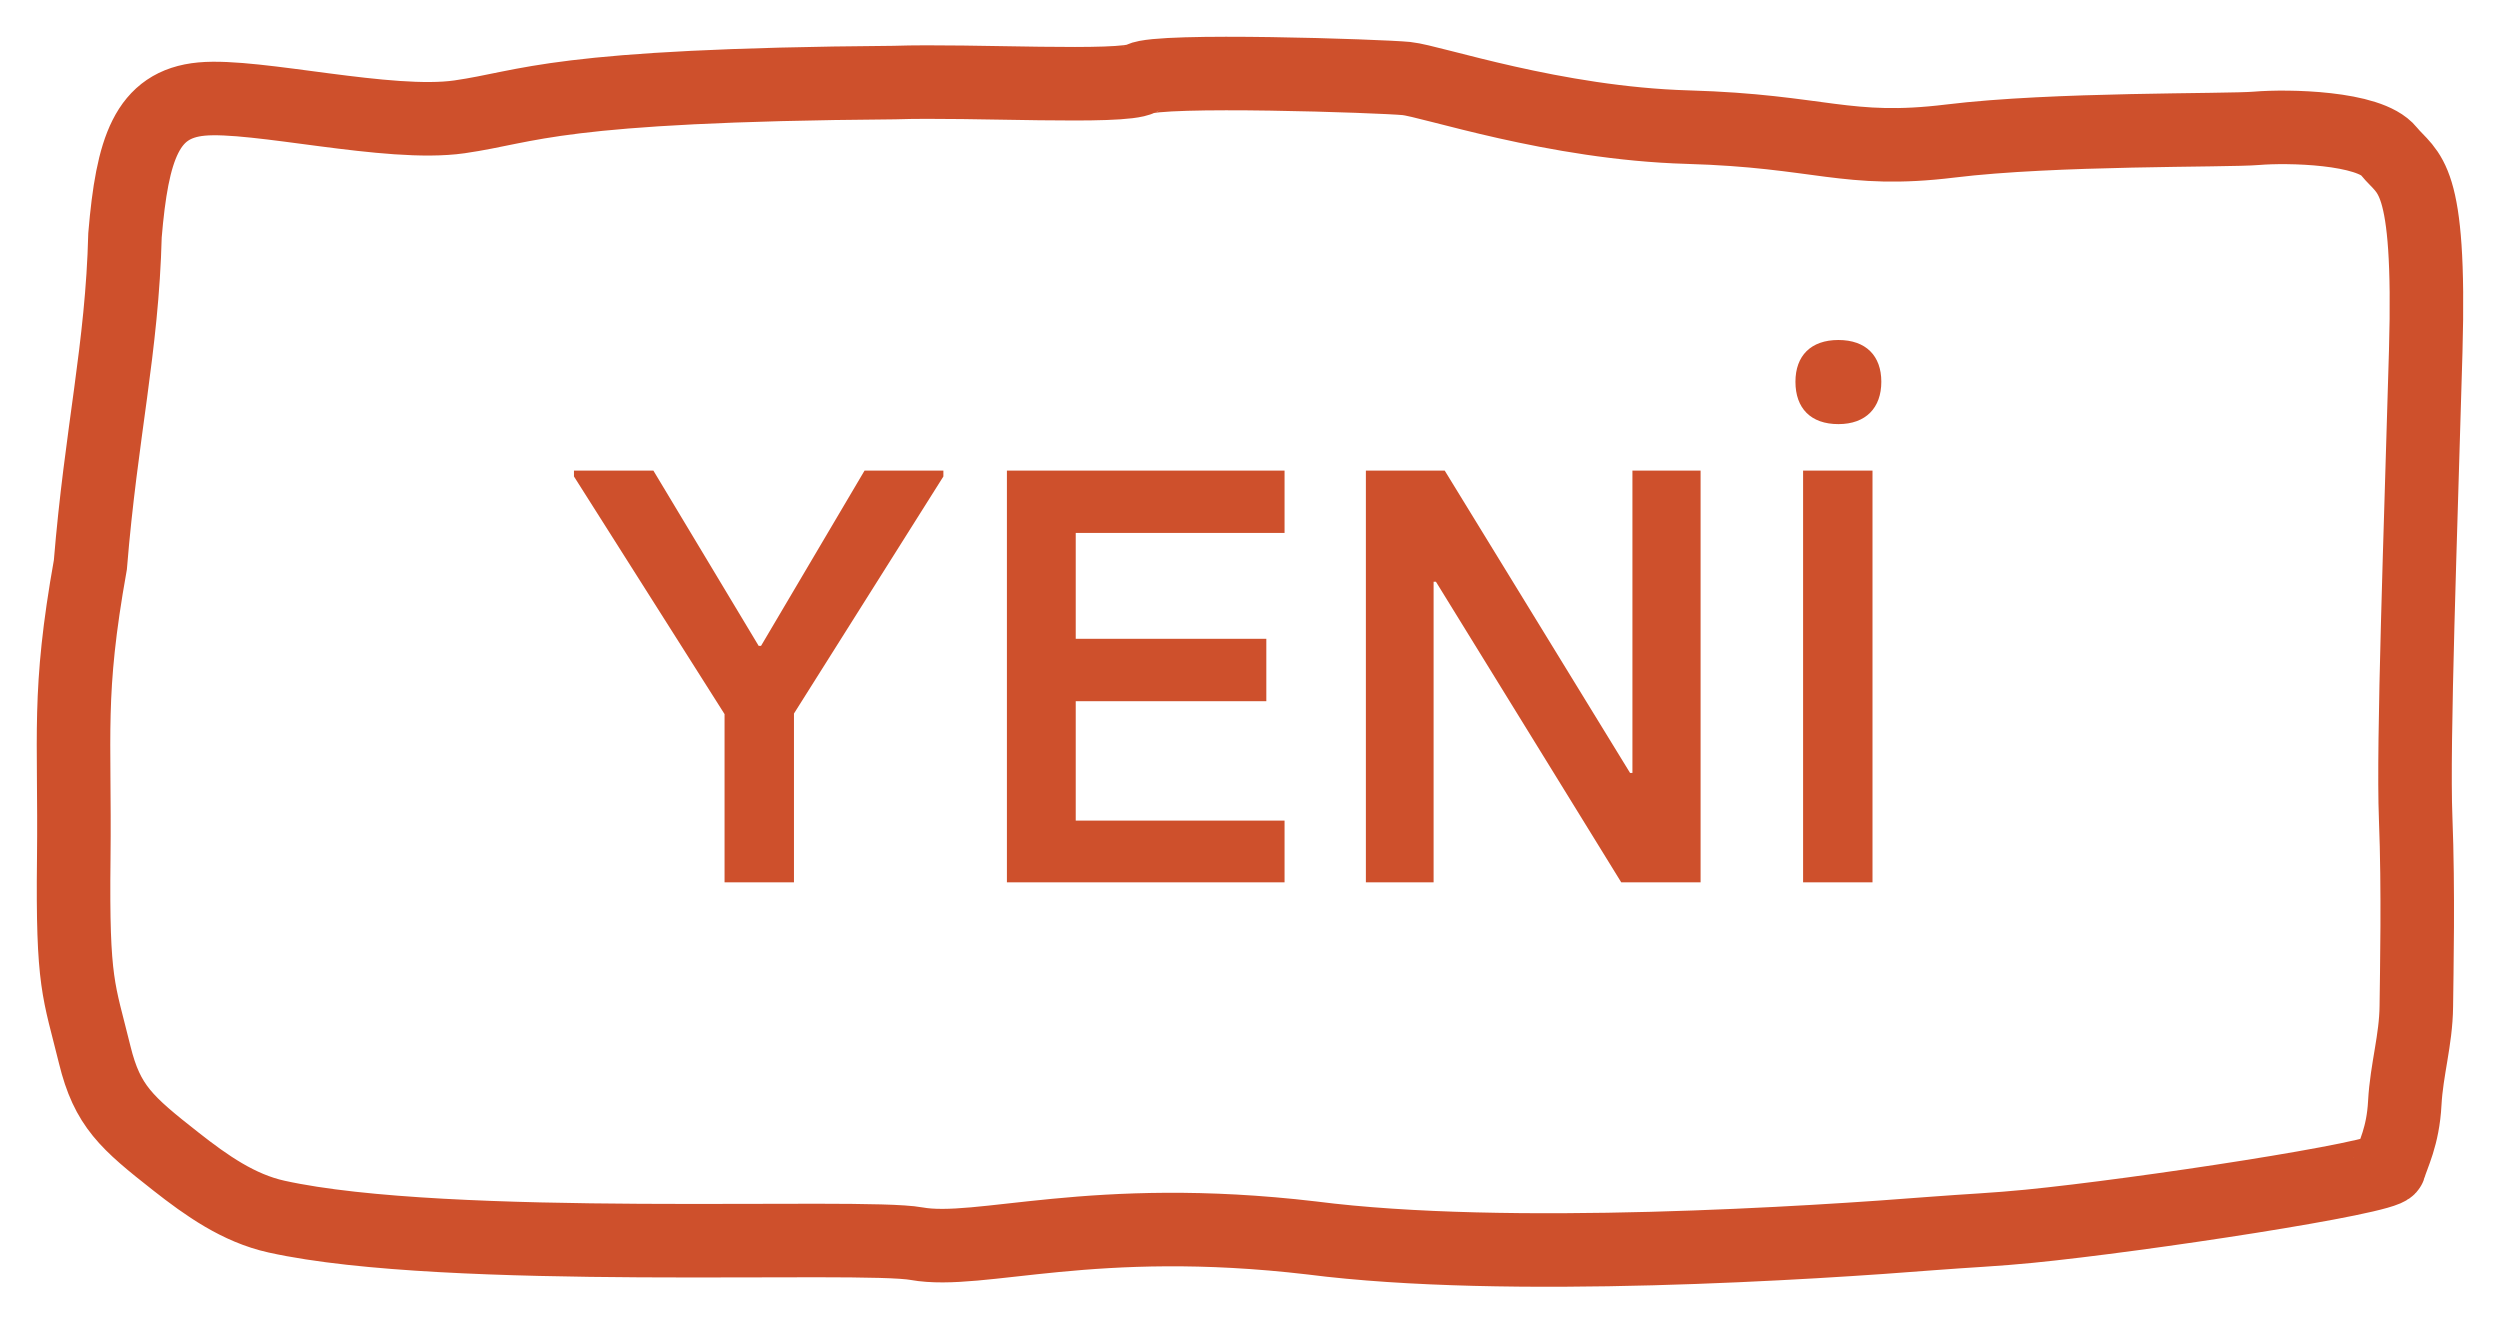
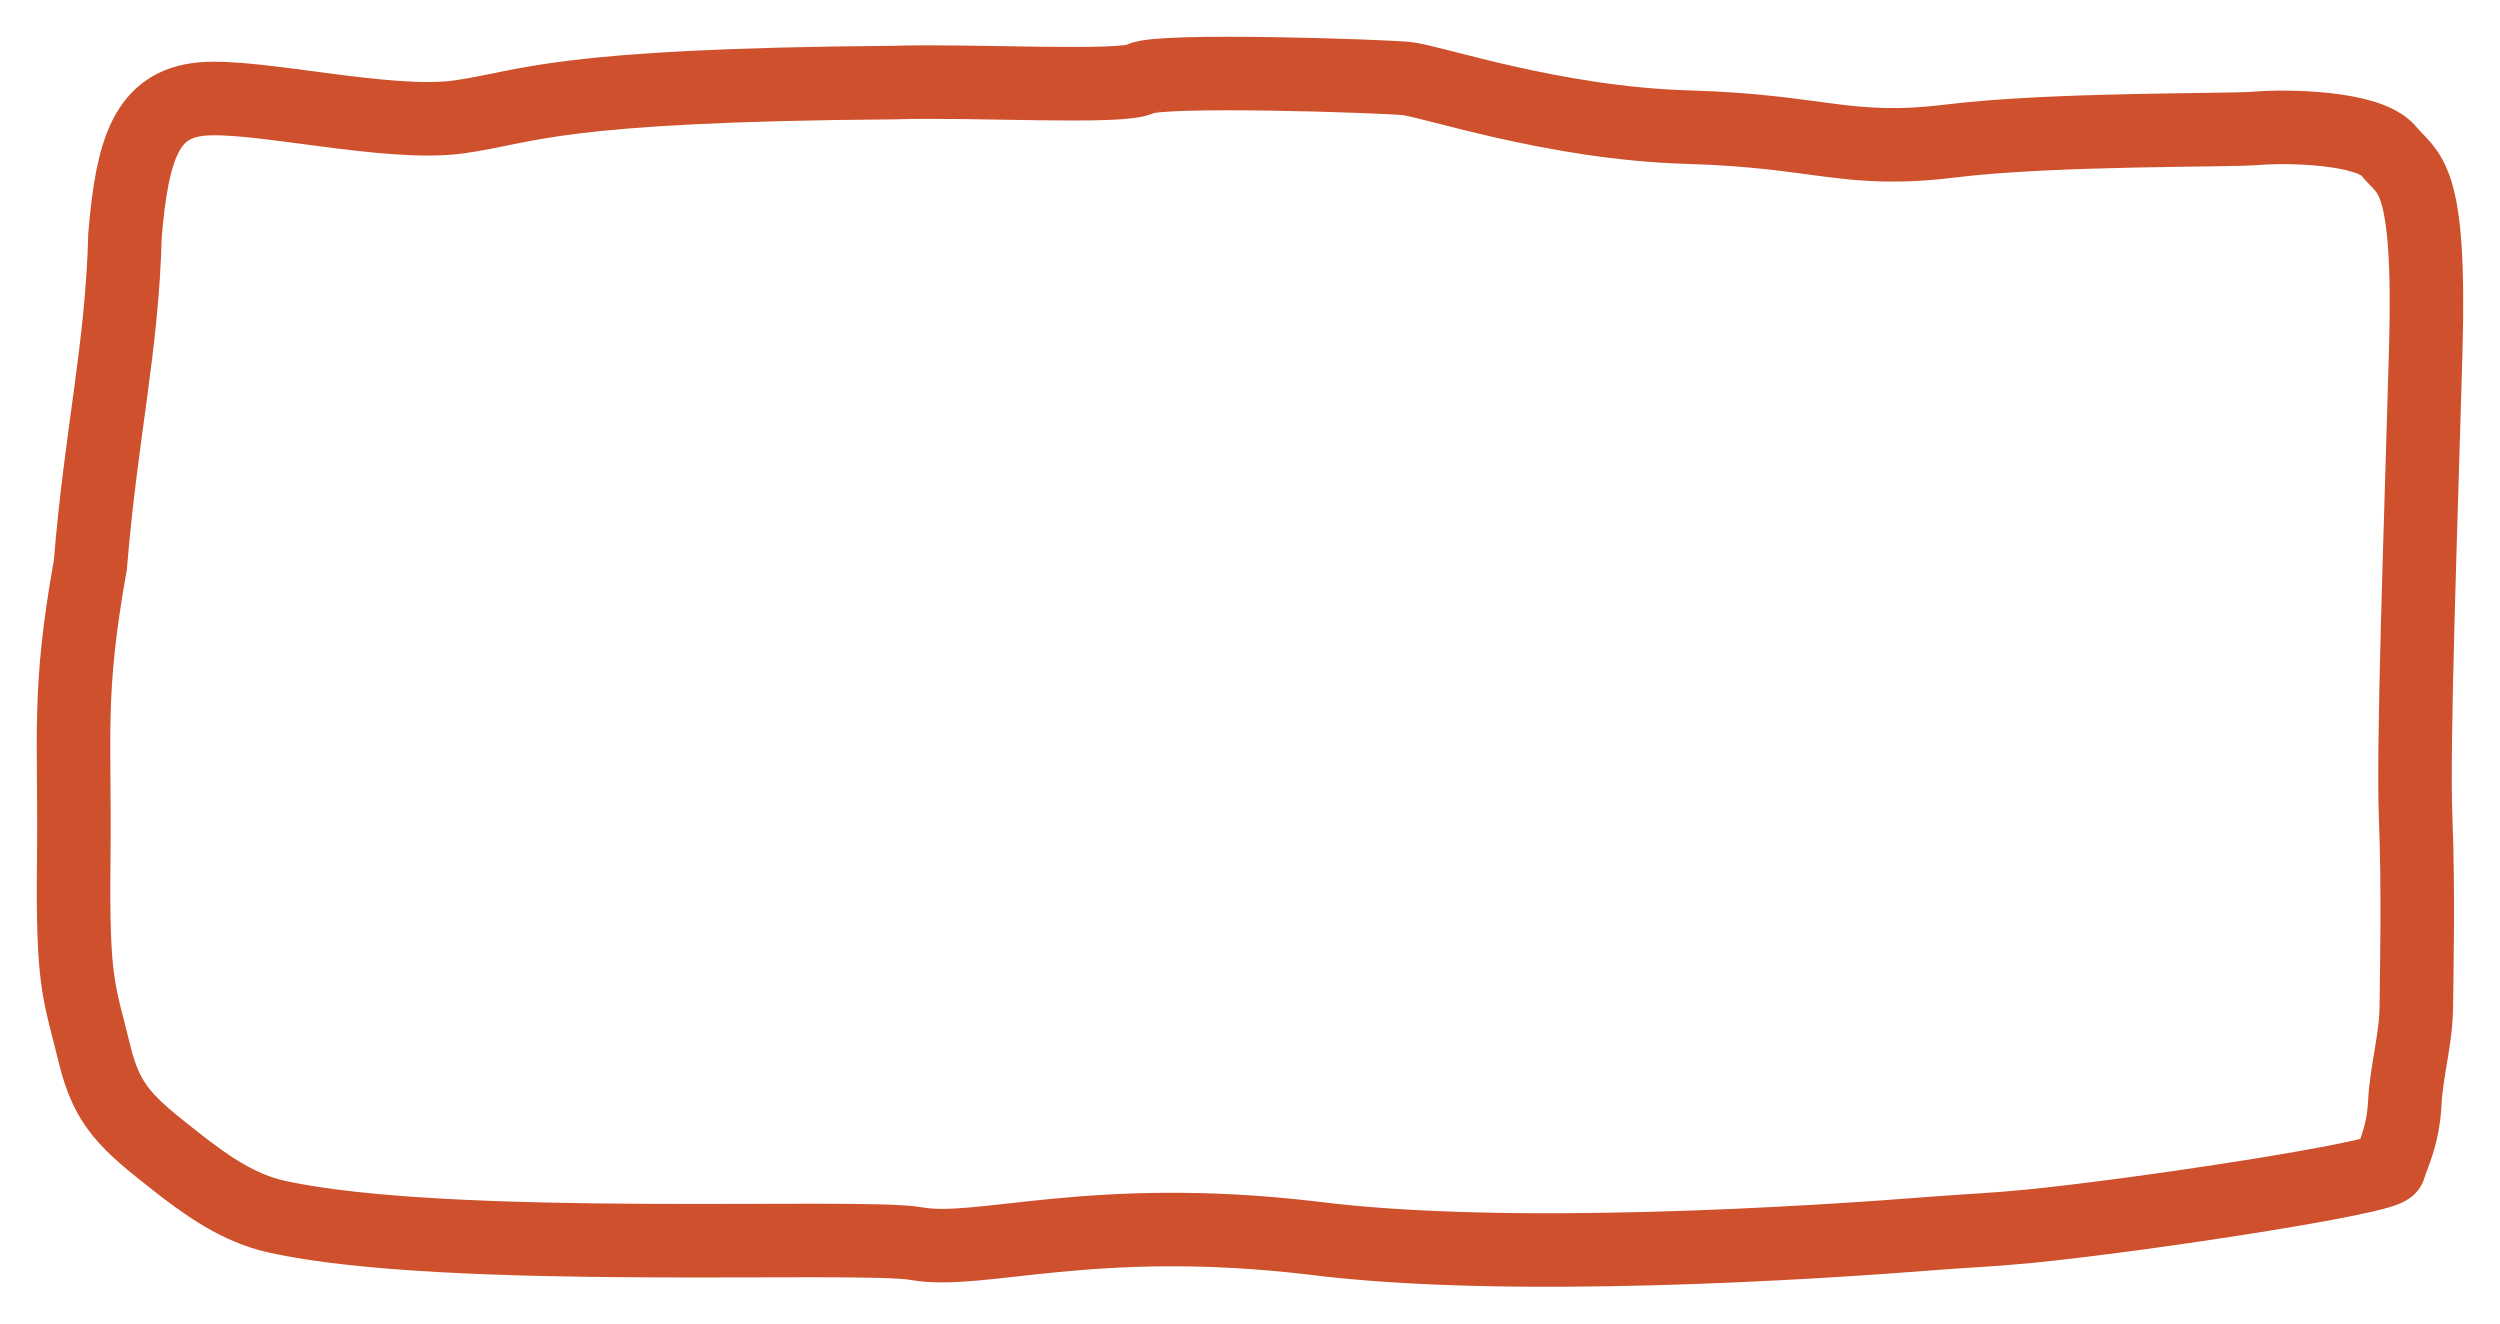
<svg xmlns="http://www.w3.org/2000/svg" width="34" height="18" viewBox="0 0 34 18" fill="none">
  <path d="M27.599 16.677C27.165 16.721 26.731 16.74 26.296 16.774C24.693 16.901 20.496 17.177 17.839 16.836C14.854 16.485 13.328 17.069 12.465 16.914C11.706 16.776 6.096 17.062 3.761 16.546C3.245 16.432 2.808 16.123 2.393 15.797C1.721 15.269 1.459 15.043 1.288 14.344C1.072 13.461 0.983 13.392 1.003 11.679C1.022 9.966 0.914 9.446 1.229 7.681C1.376 5.881 1.661 4.738 1.7 3.198C1.799 2.021 1.995 1.416 2.742 1.347C3.488 1.278 5.286 1.727 6.249 1.589C7.212 1.451 7.519 1.158 12.163 1.123C13.214 1.088 15.266 1.209 15.512 1.071C15.757 0.932 18.783 1.034 19.127 1.068C19.471 1.103 21.141 1.677 22.953 1.729C24.766 1.781 25.11 2.091 26.525 1.918C27.939 1.745 30.278 1.78 30.691 1.745C31.103 1.71 32.223 1.728 32.488 2.056C32.754 2.384 33.059 2.332 32.99 4.773C32.921 7.213 32.813 10.129 32.853 11.124C32.892 12.119 32.867 13.227 32.862 13.686C32.857 14.145 32.73 14.543 32.705 15.001C32.681 15.46 32.543 15.702 32.494 15.875C32.453 16.019 29.118 16.527 27.599 16.677Z" stroke="#CE502C" stroke-miterlimit="10" />
-   <path d="M10.798 12H9.854V9.712L7.806 6.48V6.4H8.886L10.318 8.784H10.35L11.758 6.4H12.83V6.48L10.798 9.704V12ZM17.47 12H13.694V6.4H17.47V7.248H14.63V8.688H17.222V9.536H14.63V11.16H17.47V12ZM19.497 12H18.576V6.4H19.648L22.169 10.512H22.201V6.4H23.128V12H22.049L19.529 7.912H19.497V12ZM24.418 5.192C24.418 4.84 24.626 4.624 25.002 4.624C25.378 4.624 25.586 4.84 25.586 5.192C25.586 5.544 25.378 5.768 25.002 5.768C24.626 5.768 24.418 5.552 24.418 5.192ZM25.466 12H24.522V6.4H25.466V12Z" fill="#CE502C" />
</svg>